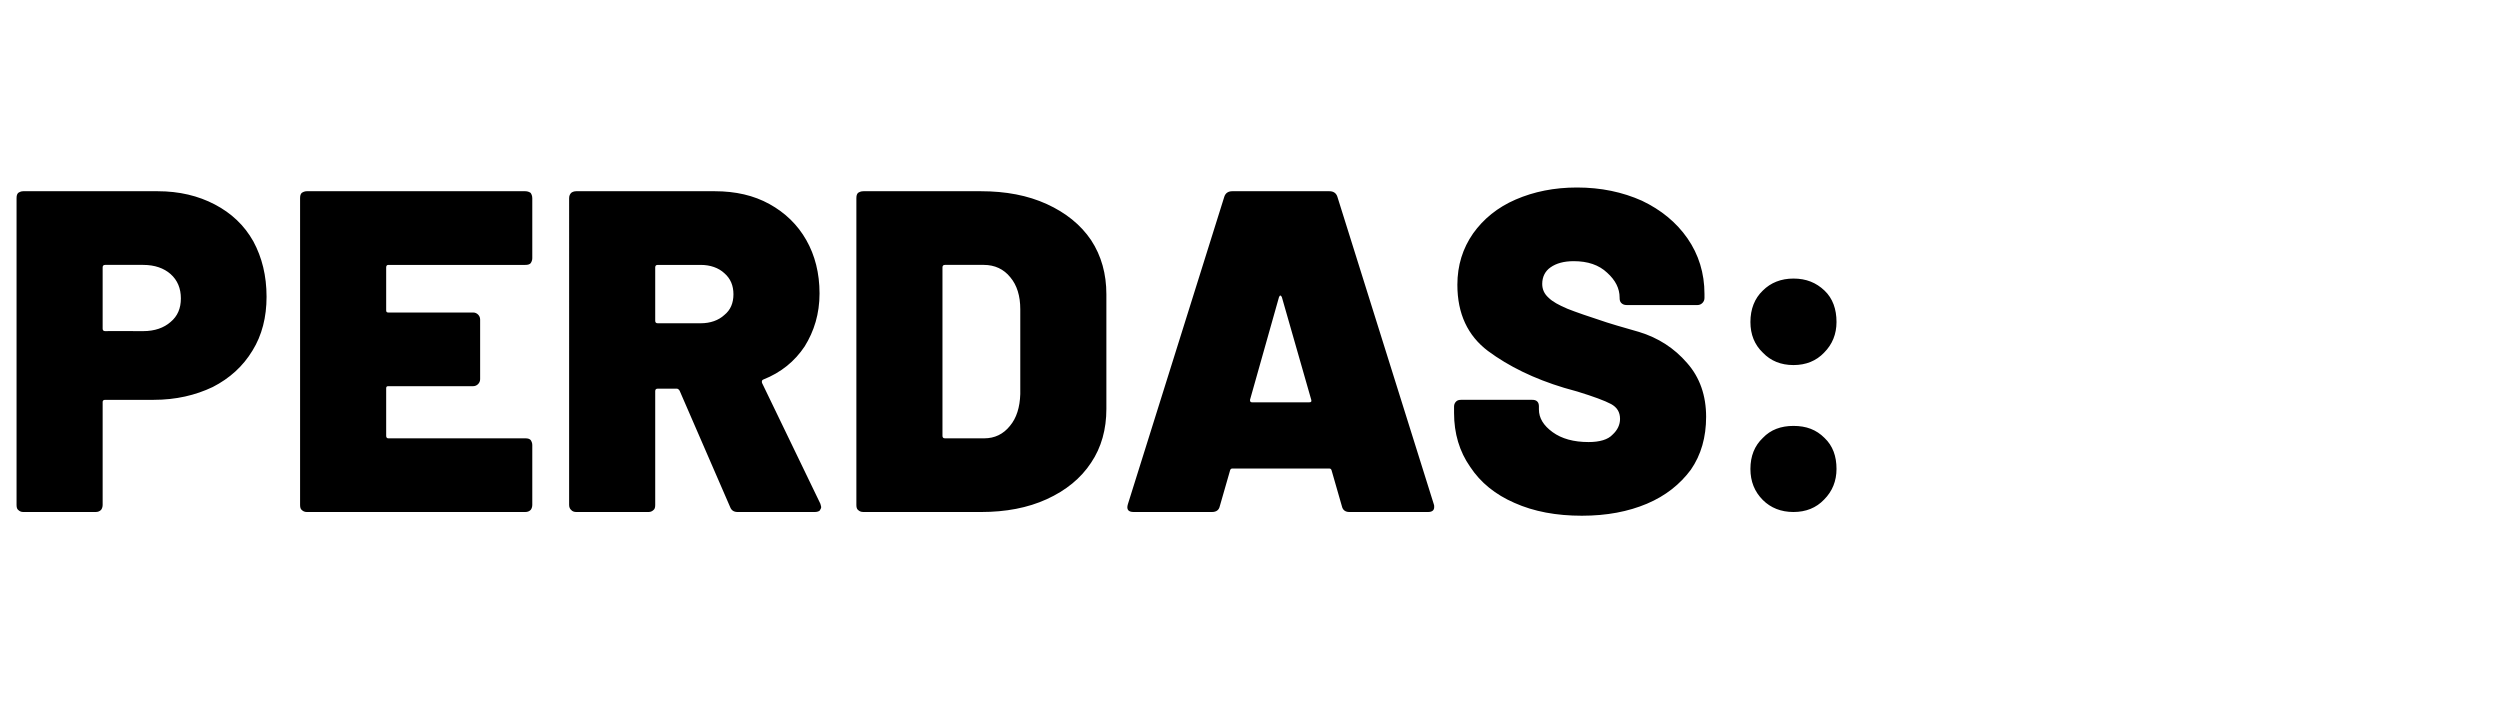
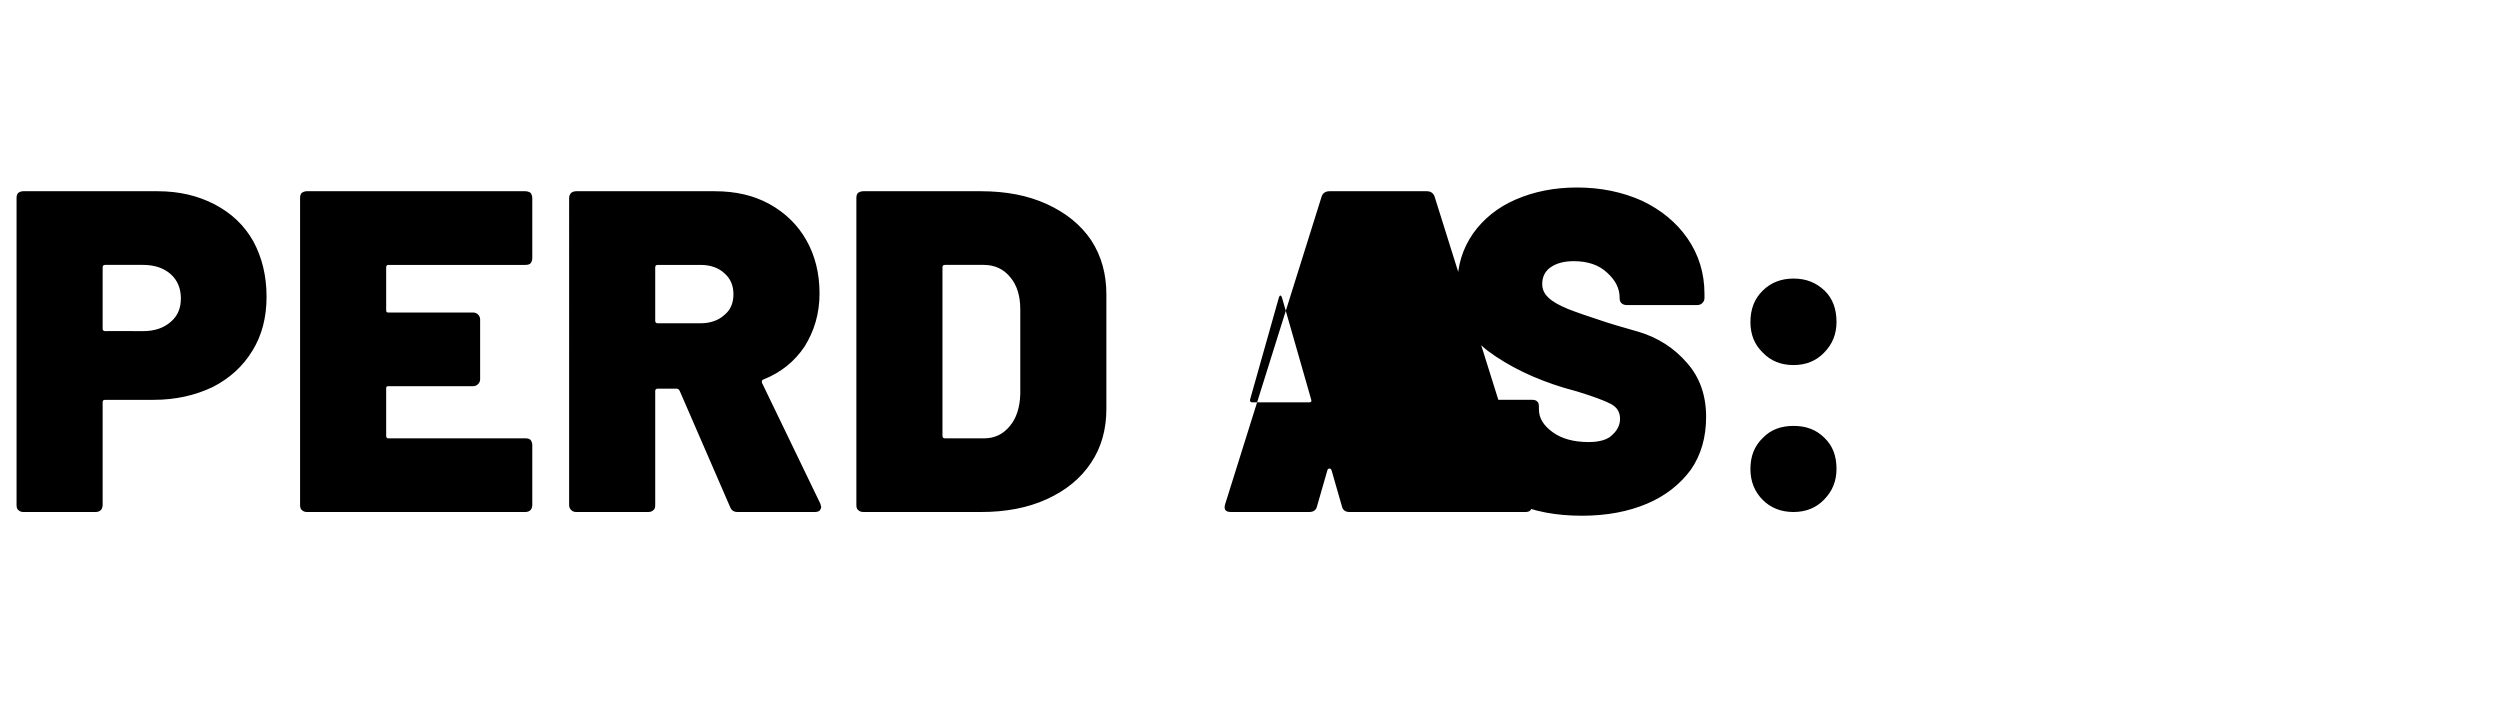
<svg xmlns="http://www.w3.org/2000/svg" version="1.1" width="604px" height="175.1px" viewBox="0 -28 604 175.1" style="top:-28px">
  <desc>perdas:</desc>
  <defs />
  <g id="Polygon56921">
-     <path d="m38.1 18.2c5.2 0 9.8 1.1 13.8 3.2c4 2.1 7.1 5 9.3 8.9c2.1 3.9 3.2 8.3 3.2 13.4c0 4.9-1.1 9.3-3.4 13c-2.3 3.8-5.5 6.7-9.6 8.8c-4.2 2-8.9 3.1-14.3 3.1H25.4c-.4 0-.6.2-.6.5V94c0 .5-.2 1-.4 1.2c-.3.3-.7.5-1.3.5H5.6c-.5 0-.9-.2-1.2-.5c-.3-.2-.4-.7-.4-1.2V19.9c0-.6.1-1 .4-1.3c.3-.2.7-.4 1.2-.4h32.5s-.02 0 0 0zM34.6 52c2.8 0 5-.8 6.6-2.2c1.7-1.4 2.5-3.3 2.5-5.7c0-2.4-.8-4.4-2.5-5.9c-1.6-1.4-3.8-2.2-6.6-2.2h-9.2c-.4 0-.6.2-.6.6v14.8c0 .4.2.6.6.6c-.05-.03 9.2 0 9.2 0c0 0 .05-.03 0 0zm94-17.6c0 .5-.2.9-.4 1.2c-.3.3-.7.4-1.3.4H93.8c-.3 0-.5.2-.5.6V47c0 .4.2.5.5.5h20.5c.5 0 .9.2 1.2.5c.3.3.5.7.5 1.2v14.4c0 .5-.2.9-.5 1.2c-.3.3-.7.5-1.2.5H93.8c-.3 0-.5.1-.5.5v11.5c0 .4.2.6.5.6h33.1c.6 0 1 .1 1.3.4c.2.3.4.7.4 1.2V94c0 .5-.2 1-.4 1.2c-.3.3-.7.5-1.3.5H74.1c-.5 0-.9-.2-1.2-.5c-.3-.2-.4-.7-.4-1.2V19.9c0-.6.1-1 .4-1.3c.3-.2.7-.4 1.2-.4h52.8c.6 0 1 .2 1.3.4c.2.3.4.7.4 1.3v14.5s0-.04 0 0zm49.6 61.3c-.9 0-1.5-.4-1.8-1.2l-12.2-28.1c-.2-.3-.4-.5-.7-.5h-4.6c-.4 0-.6.2-.6.6V94c0 .5-.1 1-.4 1.2c-.3.3-.7.5-1.2.5h-17.5c-.5 0-1-.2-1.2-.5c-.3-.2-.5-.7-.5-1.2V19.9c0-.6.2-1 .5-1.3c.2-.2.7-.4 1.2-.4h33.5c5 0 9.4 1 13.2 3.1c3.8 2.1 6.8 5 8.9 8.7c2.1 3.7 3.2 8 3.2 12.9c0 4.9-1.3 9.1-3.6 12.8c-2.4 3.6-5.7 6.3-10 8c-.3.1-.4.4-.3.8l14.1 29.2c.1.4.2.7.2.8c0 .3-.2.6-.4.9c-.3.2-.7.3-1.2.3c.04-.01-18.6 0-18.6 0c0 0 .05-.01 0 0zM158.9 36c-.4 0-.6.2-.6.6v12.9c0 .4.2.6.6.6h10.4c2.3 0 4.3-.7 5.7-2c1.5-1.2 2.2-2.9 2.2-5c0-2.1-.7-3.8-2.2-5.1c-1.4-1.3-3.4-2-5.7-2c-.02.03-10.4 0-10.4 0c0 0-.03.03 0 0zm49.7 59.7c-.6 0-1-.2-1.3-.5c-.3-.2-.4-.7-.4-1.2V19.9c0-.6.1-1 .4-1.3c.3-.2.7-.4 1.3-.4H237c6 0 11.3 1 15.9 3.1c4.6 2.1 8.2 5 10.7 8.7c2.5 3.8 3.7 8.2 3.7 13.1v27.7c0 4.9-1.2 9.3-3.7 13c-2.5 3.8-6.1 6.7-10.7 8.8c-4.6 2.1-9.9 3.1-15.9 3.1h-28.4s-.05-.01 0 0zm19.1-18.4c0 .4.2.6.6.6h9.5c2.5 0 4.6-1 6.2-3c1.6-1.9 2.4-4.5 2.5-7.7V46.7c0-3.2-.8-5.8-2.4-7.7c-1.6-2-3.8-3-6.4-3h-9.4c-.4 0-.6.2-.6.6v40.7s.01.02 0 0zM326 95.7c-1 0-1.6-.5-1.8-1.4l-2.5-8.7c-.1-.3-.3-.4-.5-.4h-23.5c-.2 0-.4.1-.5.4l-2.5 8.7c-.2.9-.8 1.4-1.9 1.4h-18.9c-1.3 0-1.8-.6-1.4-1.9l23.3-74.3c.3-.9 1-1.3 1.9-1.3h23.5c.9 0 1.6.4 1.9 1.3l23.3 74.3c.1.2.1.4.1.7c0 .8-.5 1.2-1.5 1.2h-19s.05-.01 0 0zm-24-27.1c0 .4.1.6.5.6h13.8c.5 0 .6-.2.5-.6l-7.1-24.8c-.1-.2-.2-.4-.4-.4c-.1 0-.2.2-.3.4l-7 24.8s.03-.03 0 0zm80.2 28c-6.2 0-11.6-1-16.3-3.1c-4.6-2-8.2-4.9-10.7-8.7c-2.6-3.7-3.9-8.1-3.9-13v-1.6c0-.5.2-.9.5-1.2c.3-.3.7-.4 1.2-.4h17.2c.5 0 .9.1 1.2.4c.3.3.4.7.4 1.2v.7c0 2.1 1.1 3.9 3.3 5.5c2.2 1.6 5.1 2.4 8.7 2.4c2.7 0 4.7-.6 5.8-1.8c1.2-1.1 1.8-2.4 1.8-3.8c0-1.6-.7-2.8-2.2-3.6c-1.5-.8-4.2-1.8-8.1-3l-3.2-.9c-7.3-2.2-13.4-5.2-18.4-8.9c-4.9-3.7-7.4-9-7.4-16c0-4.7 1.3-8.8 3.8-12.4c2.5-3.5 5.9-6.3 10.3-8.2c4.4-1.9 9.3-2.9 14.8-2.9c5.8 0 11 1.1 15.7 3.2c4.6 2.2 8.3 5.2 11 9.1c2.7 3.9 4.1 8.4 4.1 13.4v1c0 .5-.2.9-.5 1.2c-.3.3-.7.5-1.2.5H393c-.6 0-1-.2-1.3-.5c-.3-.3-.4-.7-.4-1.2v-.1c0-2.2-1-4.2-3-6c-2-1.9-4.7-2.8-8.1-2.8c-2.3 0-4.2.5-5.6 1.5c-1.3.9-2 2.3-2 4c0 1.3.5 2.4 1.5 3.3c1 1 2.5 1.8 4.6 2.7c2 .8 5.2 1.9 9.5 3.3c.6.2 3.2 1 7.8 2.3c4.6 1.4 8.5 3.9 11.6 7.5c3.1 3.5 4.6 7.9 4.6 13c0 4.9-1.2 9.2-3.7 12.8c-2.6 3.5-6.1 6.3-10.6 8.2c-4.5 1.9-9.7 2.9-15.7 2.9zm51.1-36.4c-3 0-5.5-1-7.4-3c-2-1.9-3-4.4-3-7.4c0-3.1 1-5.7 3-7.6c1.9-1.9 4.4-2.9 7.4-2.9c3.1 0 5.5 1 7.5 2.9c2 1.9 2.9 4.5 2.9 7.6c0 2.9-1 5.4-3 7.4c-1.9 2-4.4 3-7.4 3zm0 35.5c-3 0-5.5-1-7.4-2.9c-2-2-3-4.5-3-7.5c0-3.1 1-5.6 3-7.5c1.9-2 4.4-2.9 7.4-2.9c3.1 0 5.5.9 7.5 2.9c2 1.9 2.9 4.4 2.9 7.5c0 2.9-1 5.4-3 7.4c-1.9 2-4.4 3-7.4 3z" stroke="none" fill="#000" />
+     <path d="m38.1 18.2c5.2 0 9.8 1.1 13.8 3.2c4 2.1 7.1 5 9.3 8.9c2.1 3.9 3.2 8.3 3.2 13.4c0 4.9-1.1 9.3-3.4 13c-2.3 3.8-5.5 6.7-9.6 8.8c-4.2 2-8.9 3.1-14.3 3.1H25.4c-.4 0-.6.2-.6.5V94c0 .5-.2 1-.4 1.2c-.3.3-.7.5-1.3.5H5.6c-.5 0-.9-.2-1.2-.5c-.3-.2-.4-.7-.4-1.2V19.9c0-.6.1-1 .4-1.3c.3-.2.7-.4 1.2-.4h32.5s-.02 0 0 0zM34.6 52c2.8 0 5-.8 6.6-2.2c1.7-1.4 2.5-3.3 2.5-5.7c0-2.4-.8-4.4-2.5-5.9c-1.6-1.4-3.8-2.2-6.6-2.2h-9.2c-.4 0-.6.2-.6.6v14.8c0 .4.2.6.6.6c-.05-.03 9.2 0 9.2 0c0 0 .05-.03 0 0zm94-17.6c0 .5-.2.9-.4 1.2c-.3.3-.7.4-1.3.4H93.8c-.3 0-.5.2-.5.6V47c0 .4.2.5.5.5h20.5c.5 0 .9.2 1.2.5c.3.3.5.7.5 1.2v14.4c0 .5-.2.9-.5 1.2c-.3.3-.7.5-1.2.5H93.8c-.3 0-.5.1-.5.5v11.5c0 .4.2.6.5.6h33.1c.6 0 1 .1 1.3.4c.2.3.4.7.4 1.2V94c0 .5-.2 1-.4 1.2c-.3.3-.7.5-1.3.5H74.1c-.5 0-.9-.2-1.2-.5c-.3-.2-.4-.7-.4-1.2V19.9c0-.6.1-1 .4-1.3c.3-.2.7-.4 1.2-.4h52.8c.6 0 1 .2 1.3.4c.2.3.4.7.4 1.3v14.5s0-.04 0 0zm49.6 61.3c-.9 0-1.5-.4-1.8-1.2l-12.2-28.1c-.2-.3-.4-.5-.7-.5h-4.6c-.4 0-.6.2-.6.6V94c0 .5-.1 1-.4 1.2c-.3.3-.7.5-1.2.5h-17.5c-.5 0-1-.2-1.2-.5c-.3-.2-.5-.7-.5-1.2V19.9c0-.6.2-1 .5-1.3c.2-.2.7-.4 1.2-.4h33.5c5 0 9.4 1 13.2 3.1c3.8 2.1 6.8 5 8.9 8.7c2.1 3.7 3.2 8 3.2 12.9c0 4.9-1.3 9.1-3.6 12.8c-2.4 3.6-5.7 6.3-10 8c-.3.1-.4.4-.3.8l14.1 29.2c.1.4.2.7.2.8c0 .3-.2.6-.4.9c-.3.2-.7.3-1.2.3c.04-.01-18.6 0-18.6 0c0 0 .05-.01 0 0zM158.9 36c-.4 0-.6.2-.6.6v12.9c0 .4.2.6.6.6h10.4c2.3 0 4.3-.7 5.7-2c1.5-1.2 2.2-2.9 2.2-5c0-2.1-.7-3.8-2.2-5.1c-1.4-1.3-3.4-2-5.7-2c-.02.03-10.4 0-10.4 0c0 0-.03.03 0 0zm49.7 59.7c-.6 0-1-.2-1.3-.5c-.3-.2-.4-.7-.4-1.2V19.9c0-.6.1-1 .4-1.3c.3-.2.7-.4 1.3-.4H237c6 0 11.3 1 15.9 3.1c4.6 2.1 8.2 5 10.7 8.7c2.5 3.8 3.7 8.2 3.7 13.1v27.7c0 4.9-1.2 9.3-3.7 13c-2.5 3.8-6.1 6.7-10.7 8.8c-4.6 2.1-9.9 3.1-15.9 3.1h-28.4s-.05-.01 0 0zm19.1-18.4c0 .4.2.6.6.6h9.5c2.5 0 4.6-1 6.2-3c1.6-1.9 2.4-4.5 2.5-7.7V46.7c0-3.2-.8-5.8-2.4-7.7c-1.6-2-3.8-3-6.4-3h-9.4c-.4 0-.6.2-.6.6v40.7s.01.02 0 0zM326 95.7c-1 0-1.6-.5-1.8-1.4l-2.5-8.7c-.1-.3-.3-.4-.5-.4c-.2 0-.4.1-.5.4l-2.5 8.7c-.2.9-.8 1.4-1.9 1.4h-18.9c-1.3 0-1.8-.6-1.4-1.9l23.3-74.3c.3-.9 1-1.3 1.9-1.3h23.5c.9 0 1.6.4 1.9 1.3l23.3 74.3c.1.2.1.4.1.7c0 .8-.5 1.2-1.5 1.2h-19s.05-.01 0 0zm-24-27.1c0 .4.1.6.5.6h13.8c.5 0 .6-.2.5-.6l-7.1-24.8c-.1-.2-.2-.4-.4-.4c-.1 0-.2.2-.3.4l-7 24.8s.03-.03 0 0zm80.2 28c-6.2 0-11.6-1-16.3-3.1c-4.6-2-8.2-4.9-10.7-8.7c-2.6-3.7-3.9-8.1-3.9-13v-1.6c0-.5.2-.9.5-1.2c.3-.3.7-.4 1.2-.4h17.2c.5 0 .9.1 1.2.4c.3.3.4.7.4 1.2v.7c0 2.1 1.1 3.9 3.3 5.5c2.2 1.6 5.1 2.4 8.7 2.4c2.7 0 4.7-.6 5.8-1.8c1.2-1.1 1.8-2.4 1.8-3.8c0-1.6-.7-2.8-2.2-3.6c-1.5-.8-4.2-1.8-8.1-3l-3.2-.9c-7.3-2.2-13.4-5.2-18.4-8.9c-4.9-3.7-7.4-9-7.4-16c0-4.7 1.3-8.8 3.8-12.4c2.5-3.5 5.9-6.3 10.3-8.2c4.4-1.9 9.3-2.9 14.8-2.9c5.8 0 11 1.1 15.7 3.2c4.6 2.2 8.3 5.2 11 9.1c2.7 3.9 4.1 8.4 4.1 13.4v1c0 .5-.2.9-.5 1.2c-.3.3-.7.5-1.2.5H393c-.6 0-1-.2-1.3-.5c-.3-.3-.4-.7-.4-1.2v-.1c0-2.2-1-4.2-3-6c-2-1.9-4.7-2.8-8.1-2.8c-2.3 0-4.2.5-5.6 1.5c-1.3.9-2 2.3-2 4c0 1.3.5 2.4 1.5 3.3c1 1 2.5 1.8 4.6 2.7c2 .8 5.2 1.9 9.5 3.3c.6.2 3.2 1 7.8 2.3c4.6 1.4 8.5 3.9 11.6 7.5c3.1 3.5 4.6 7.9 4.6 13c0 4.9-1.2 9.2-3.7 12.8c-2.6 3.5-6.1 6.3-10.6 8.2c-4.5 1.9-9.7 2.9-15.7 2.9zm51.1-36.4c-3 0-5.5-1-7.4-3c-2-1.9-3-4.4-3-7.4c0-3.1 1-5.7 3-7.6c1.9-1.9 4.4-2.9 7.4-2.9c3.1 0 5.5 1 7.5 2.9c2 1.9 2.9 4.5 2.9 7.6c0 2.9-1 5.4-3 7.4c-1.9 2-4.4 3-7.4 3zm0 35.5c-3 0-5.5-1-7.4-2.9c-2-2-3-4.5-3-7.5c0-3.1 1-5.6 3-7.5c1.9-2 4.4-2.9 7.4-2.9c3.1 0 5.5.9 7.5 2.9c2 1.9 2.9 4.4 2.9 7.5c0 2.9-1 5.4-3 7.4c-1.9 2-4.4 3-7.4 3z" stroke="none" fill="#000" />
  </g>
</svg>